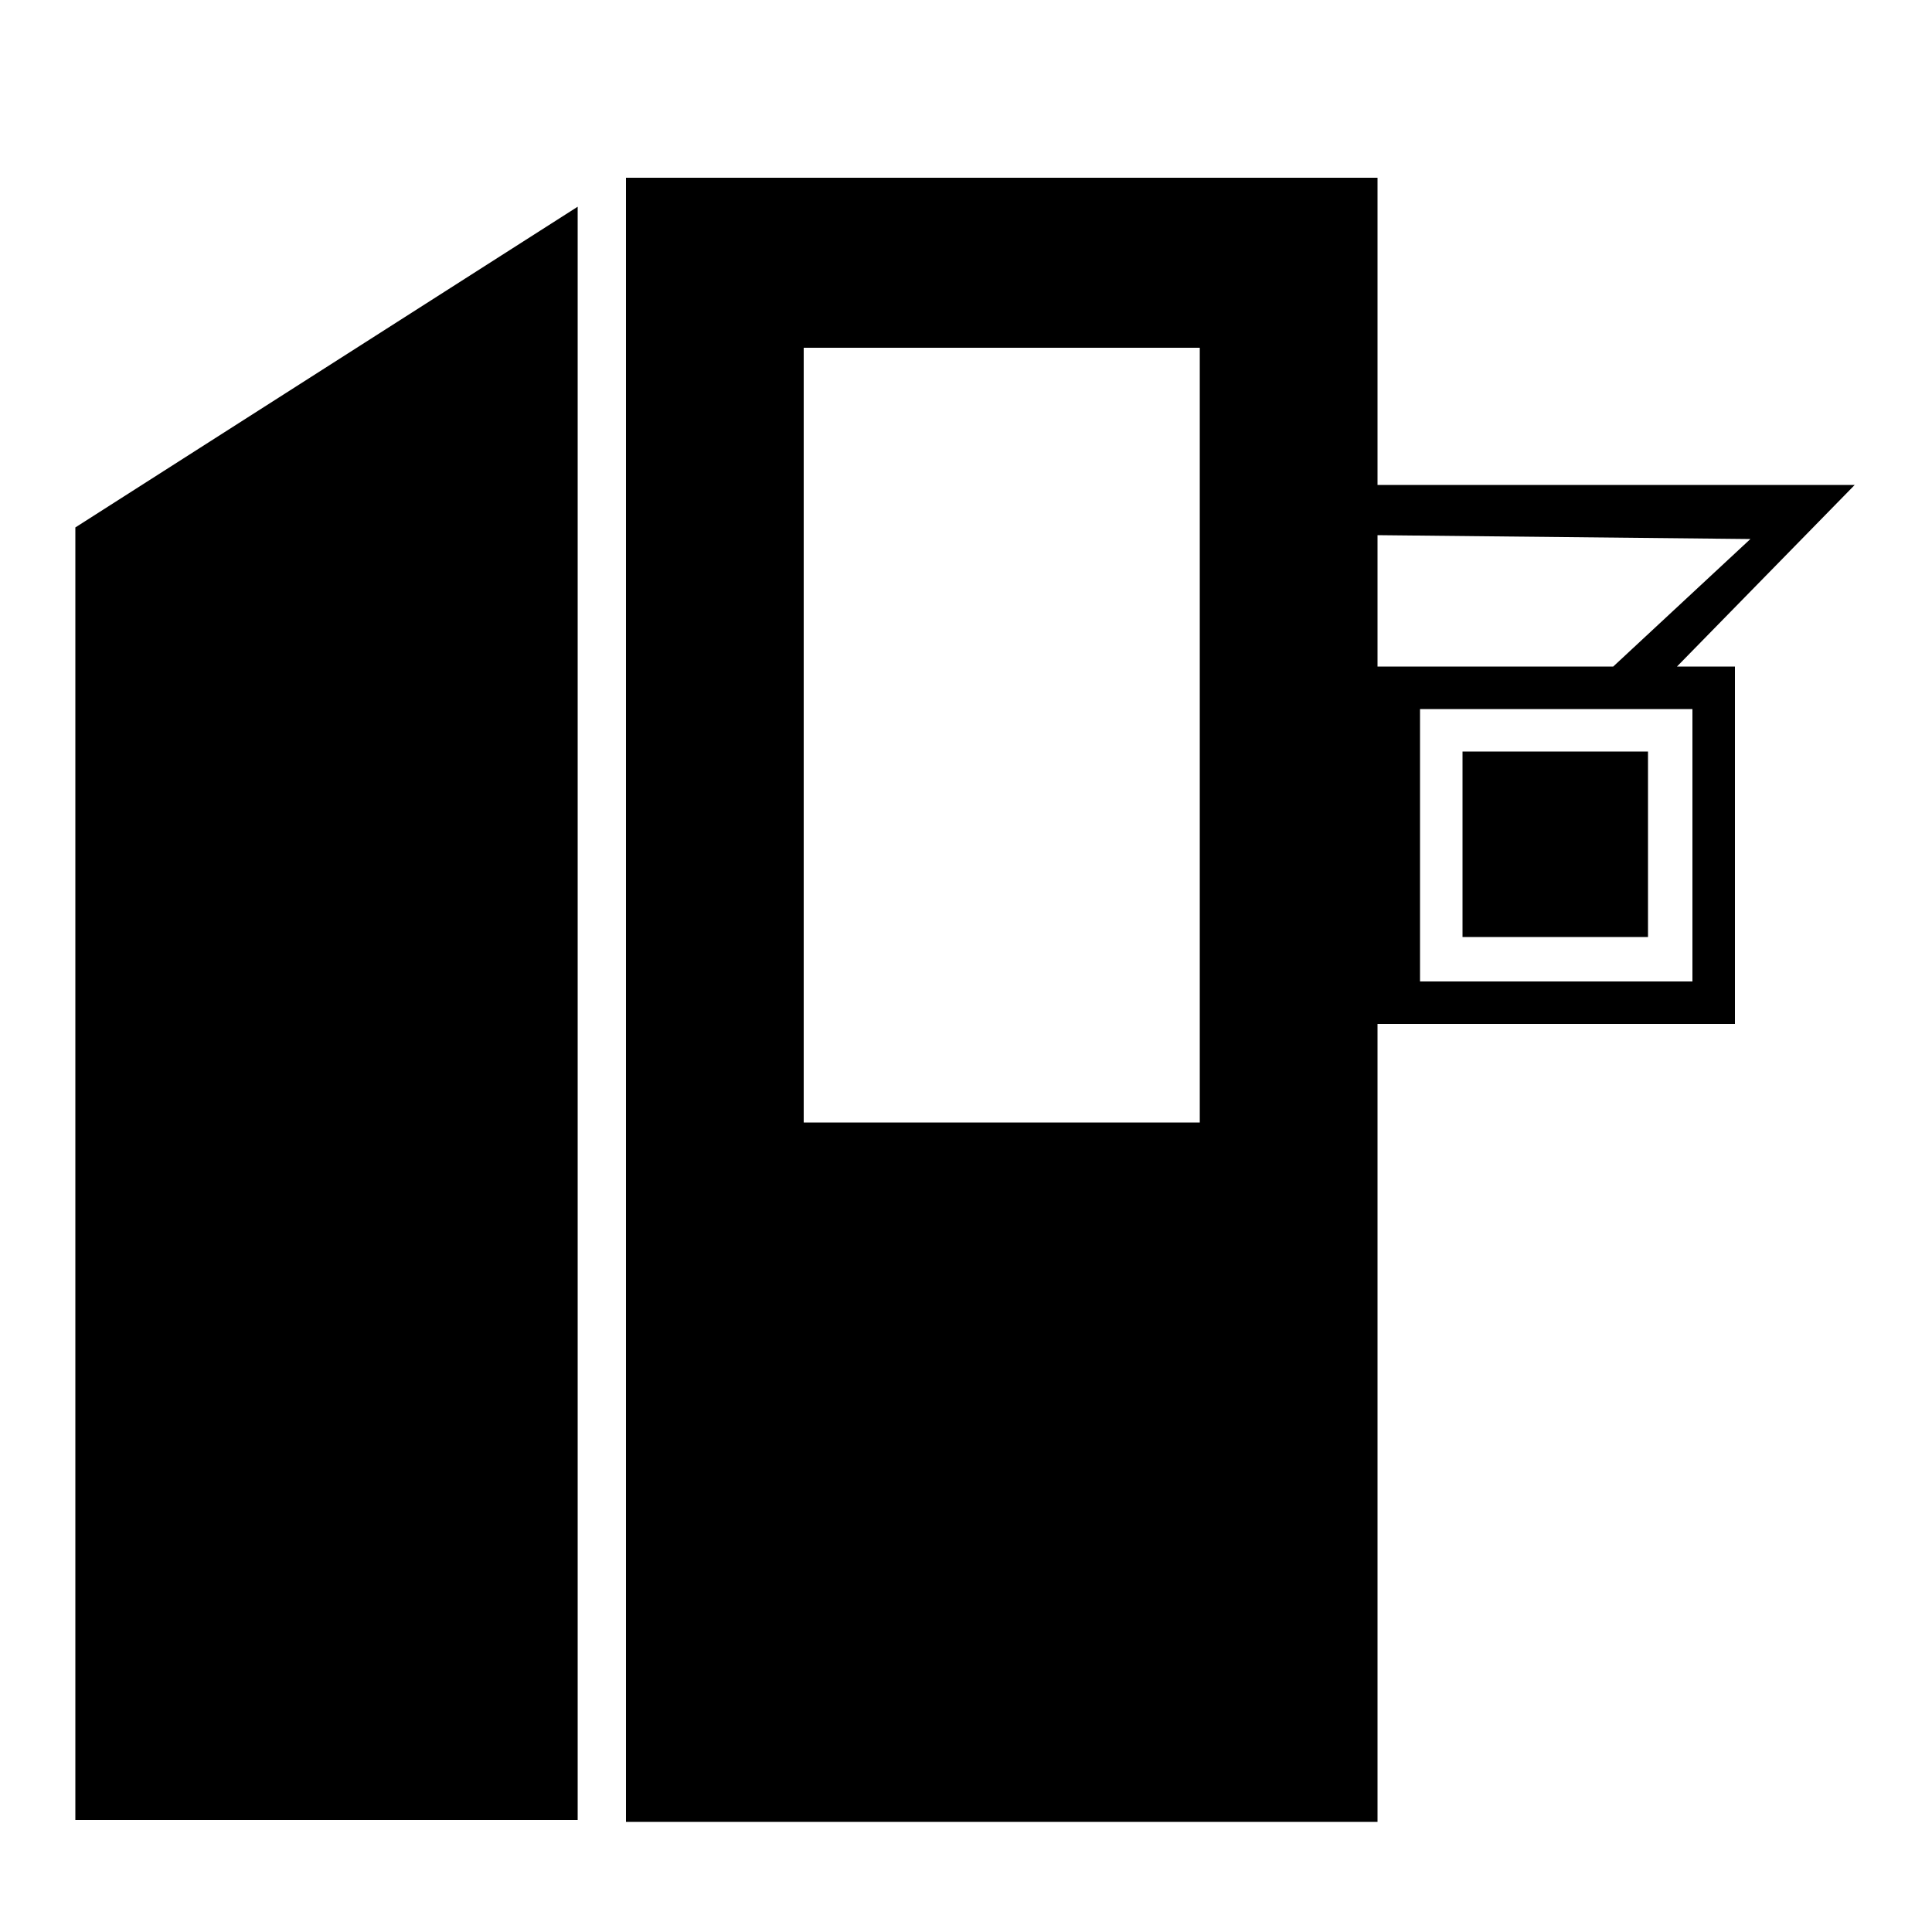
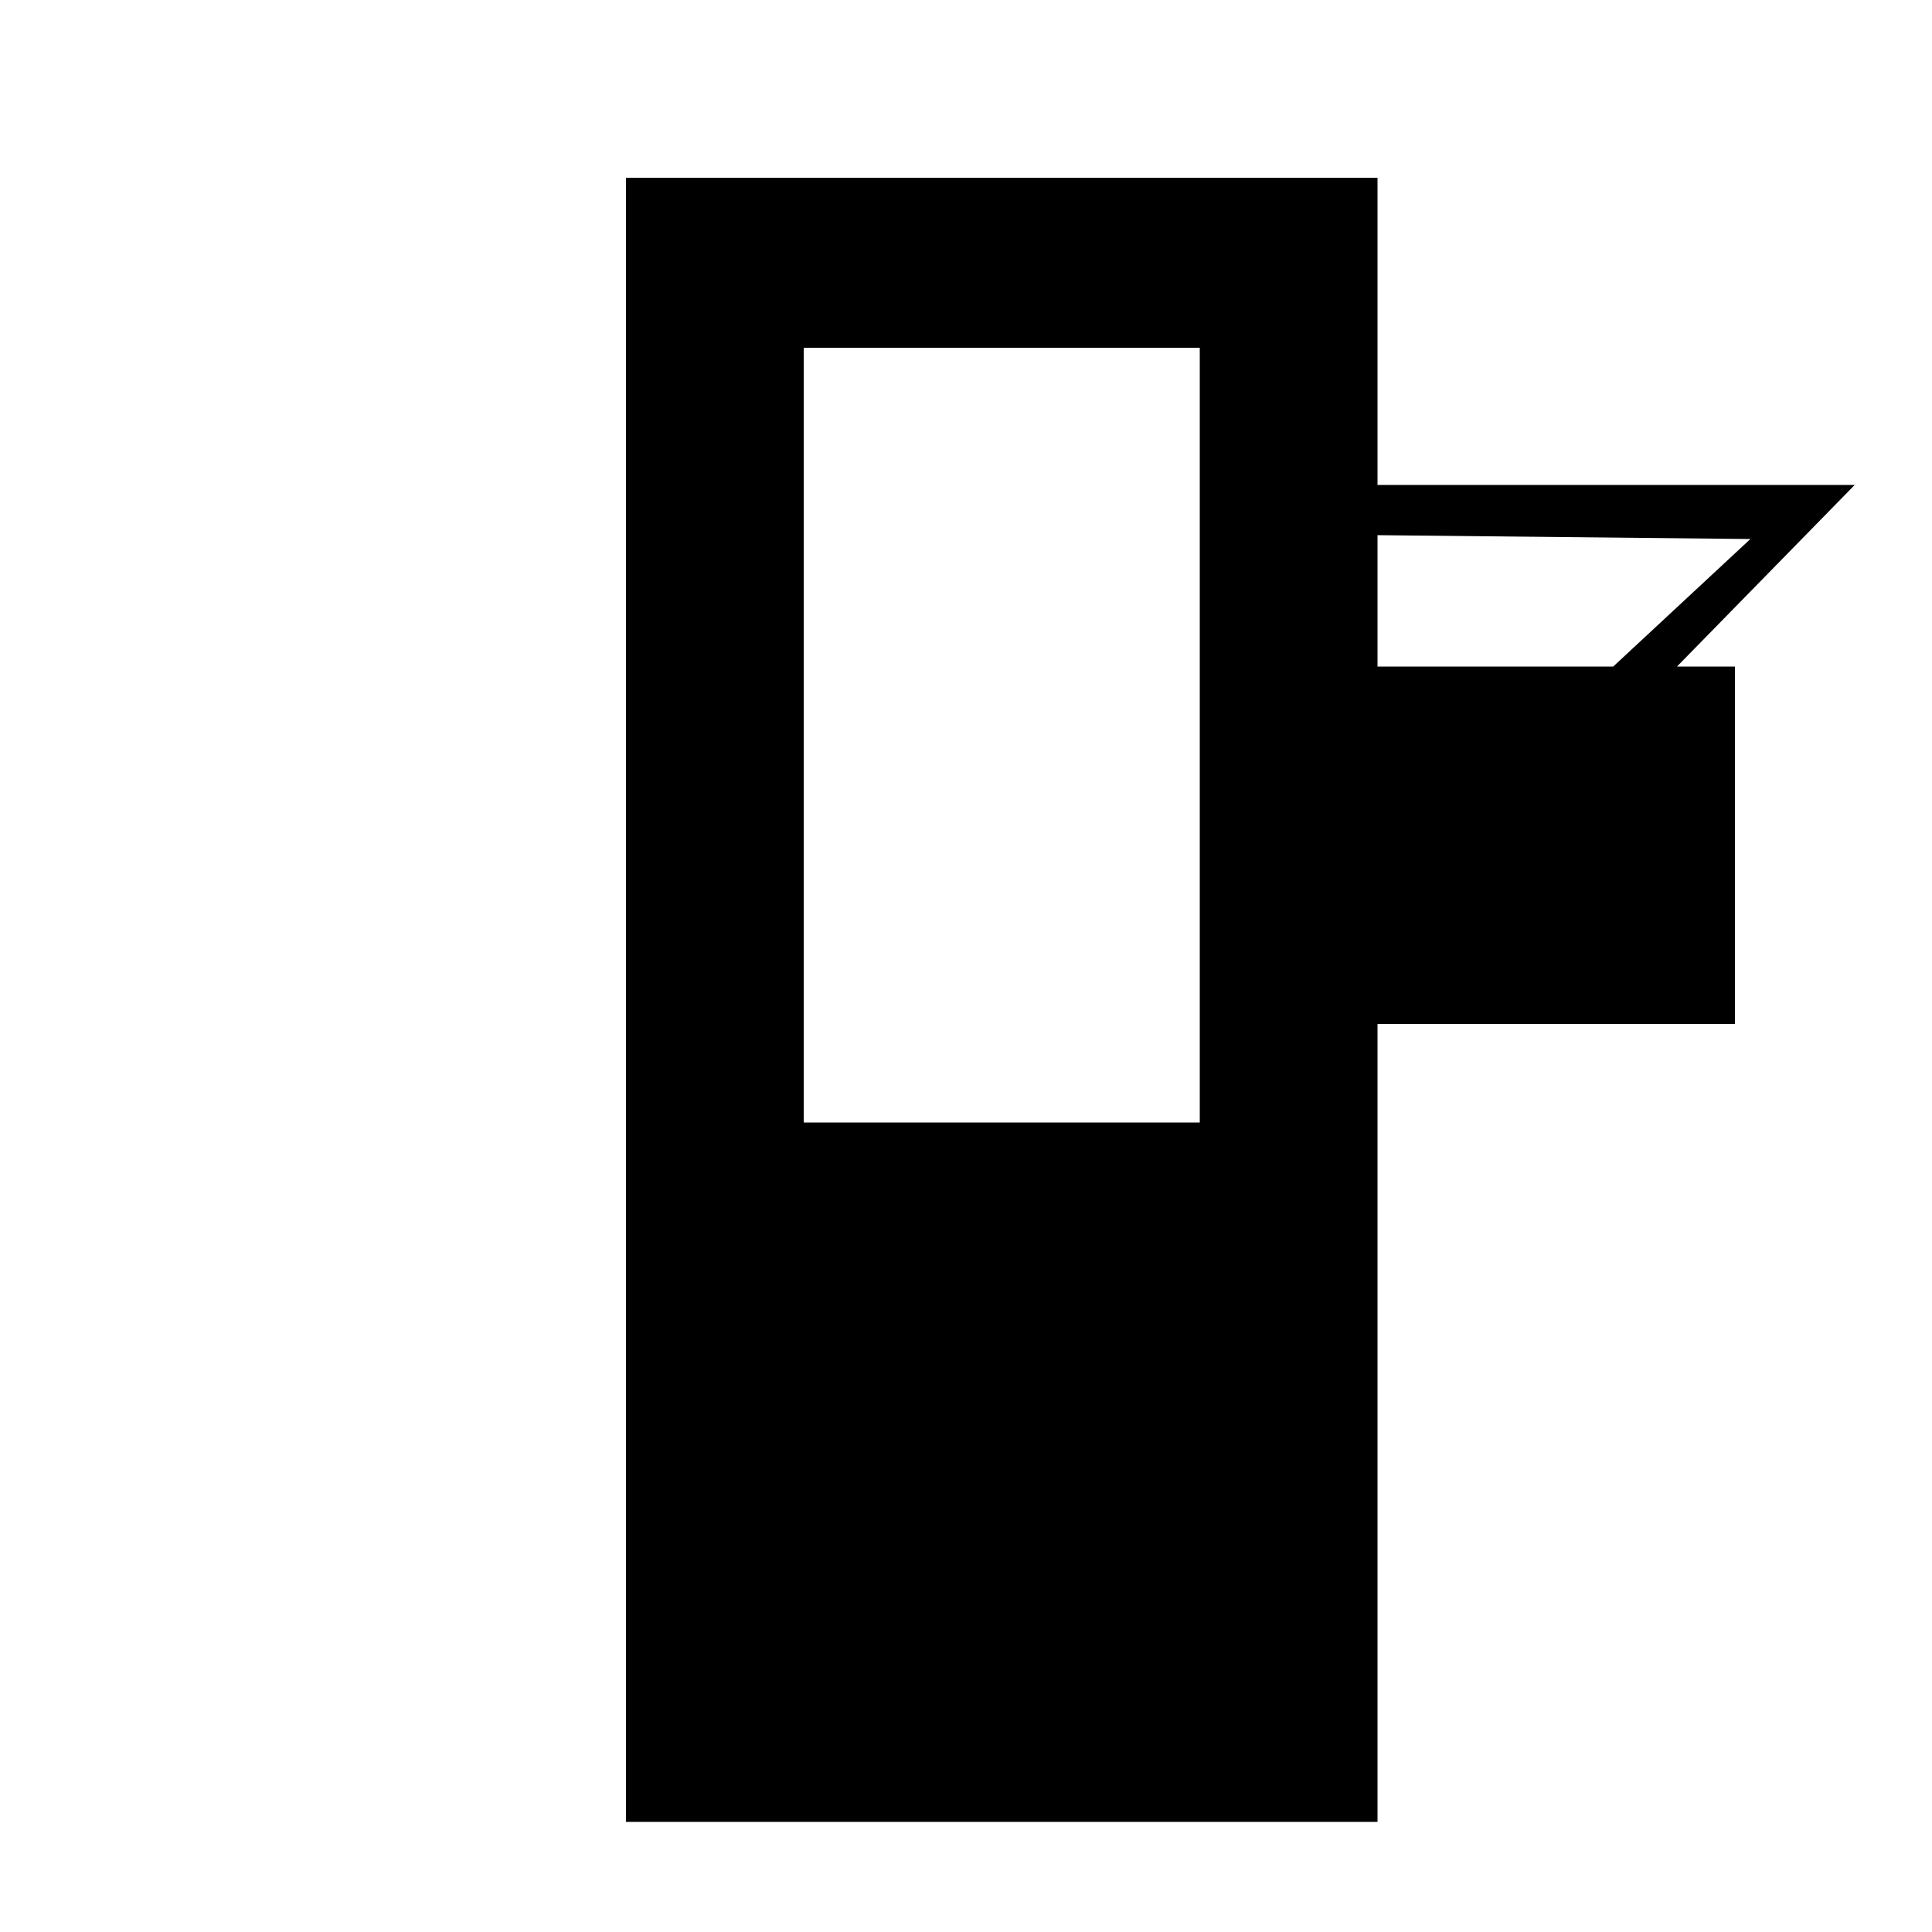
<svg xmlns="http://www.w3.org/2000/svg" version="1.1" id="Layer_2" x="0px" y="0px" viewBox="-225.3 346.7 100 100" style="enable-background:new -225.3 346.7 100 100;" xml:space="preserve">
  <g>
-     <rect x="-149.6" y="385.6" width="9.6" height="9.6" />
-     <polygon points="-221.4,440.9 -195.4,440.9 -195.4,357.4 -221.4,374  " />
-     <path d="M-129.3,371.8H-154v-15.9h-38.9v85.1h38.9v-41.3h18.5v-18.5h-3L-129.3,371.8z M-163.2,404.8h-20.5v-40.1h20.5V404.8z    M-137.7,383.4v14.1h-14.1v-14.1H-137.7z M-154,381.2v-6.8l19.3,0.2l-7.1,6.6H-154z" />
+     <path d="M-129.3,371.8H-154v-15.9h-38.9v85.1h38.9v-41.3h18.5v-18.5h-3L-129.3,371.8z M-163.2,404.8h-20.5v-40.1h20.5V404.8z    M-137.7,383.4v14.1v-14.1H-137.7z M-154,381.2v-6.8l19.3,0.2l-7.1,6.6H-154z" />
  </g>
</svg>